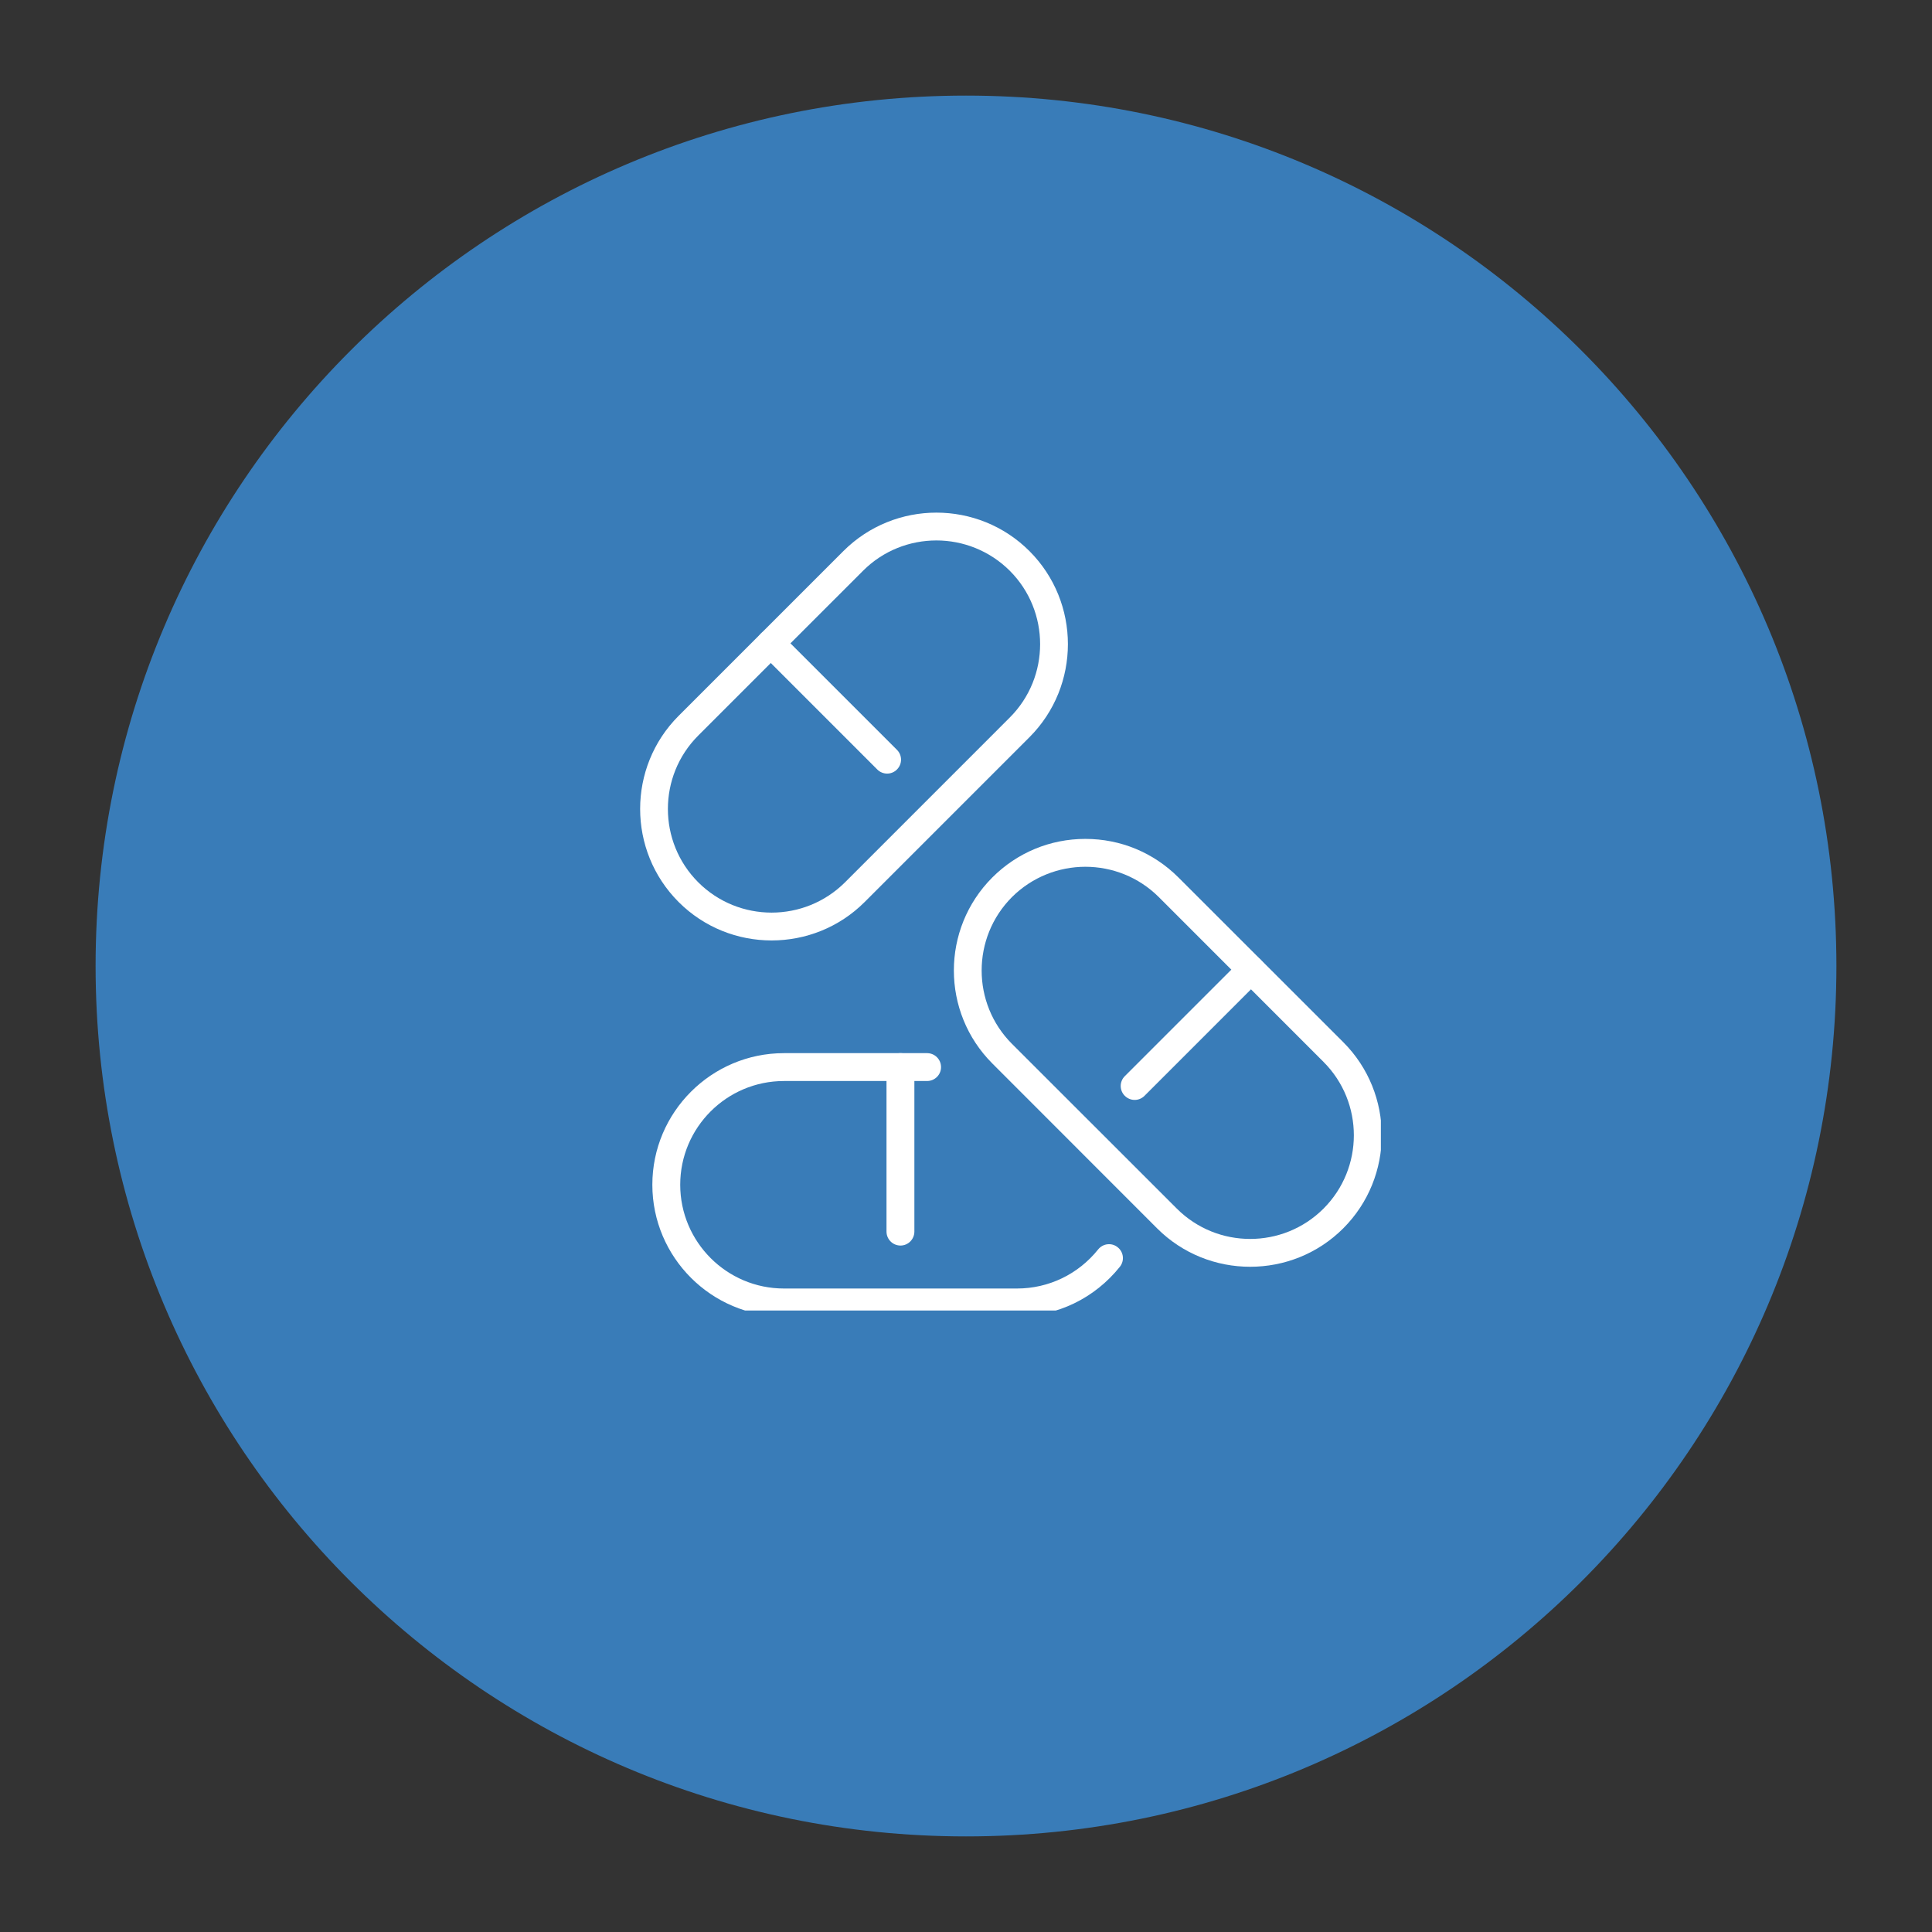
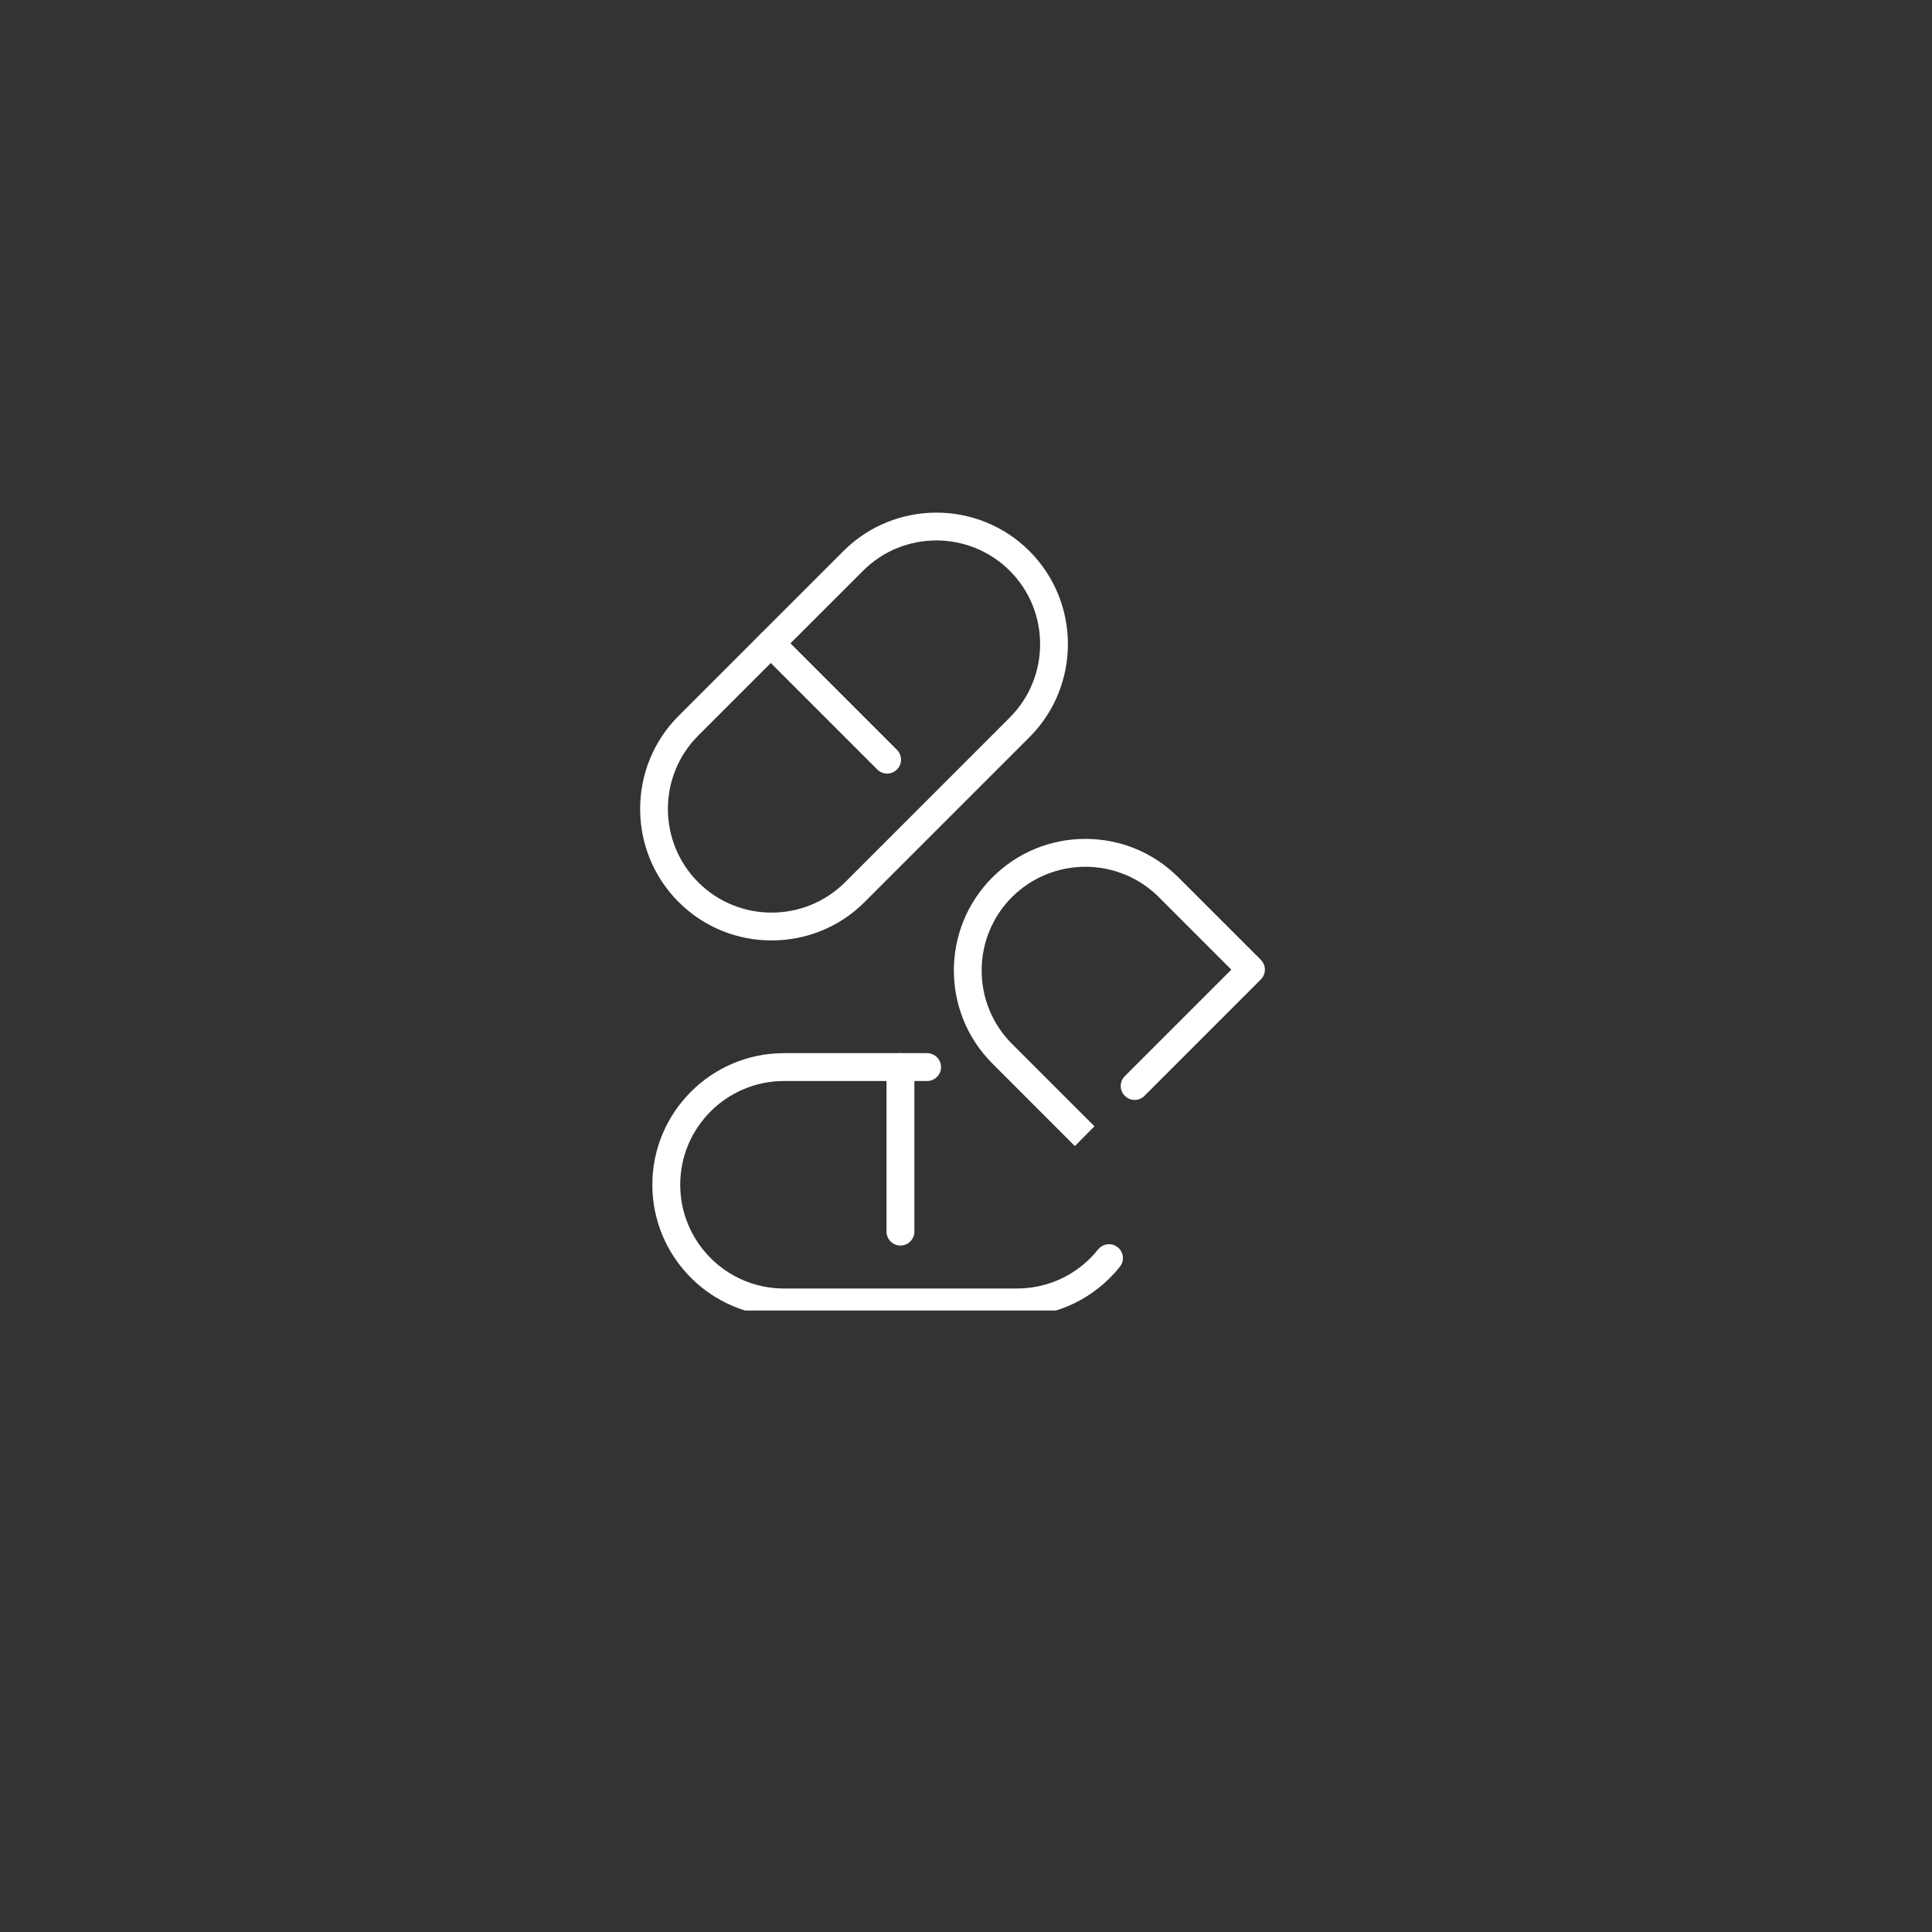
<svg xmlns="http://www.w3.org/2000/svg" width="100" zoomAndPan="magnify" viewBox="0 0 75 75" height="100" preserveAspectRatio="xMidYMid meet" version="1.0">
  <rect x="0" y="0" width="75" height="75" fill="#333333" stroke="none" />
  <defs>
    <clipPath id="b2a6243695">
-       <path d="M 3.711 3.711 L 71.289 3.711 L 71.289 71.289 L 3.711 71.289 Z M 3.711 3.711 " clip-rule="nonzero" />
-     </clipPath>
+       </clipPath>
    <clipPath id="c4eeabc770">
      <path d="M 37.5 3.711 C 18.84 3.711 3.711 18.84 3.711 37.5 C 3.711 56.16 18.84 71.289 37.5 71.289 C 56.16 71.289 71.289 56.16 71.289 37.5 C 71.289 18.84 56.16 3.711 37.5 3.711 Z M 37.5 3.711 " clip-rule="nonzero" />
    </clipPath>
    <clipPath id="f6c2b1278a">
      <path d="M 24.355 19.375 L 42 19.375 L 42 37 L 24.355 37 Z M 24.355 19.375 " clip-rule="nonzero" />
    </clipPath>
    <clipPath id="4904823646">
      <path d="M 25.289 40.875 L 43.621 40.875 L 43.621 50.875 L 25.289 50.875 Z M 25.289 40.875 " clip-rule="nonzero" />
    </clipPath>
    <clipPath id="618af076f3">
-       <path d="M 37.012 32.504 L 53.605 32.504 L 53.605 49.246 L 37.012 49.246 Z M 37.012 32.504 " clip-rule="nonzero" />
+       <path d="M 37.012 32.504 L 53.605 32.504 L 37.012 49.246 Z M 37.012 32.504 " clip-rule="nonzero" />
    </clipPath>
  </defs>
  <g clip-path="url(#b2a6243695)">
    <g clip-path="url(#c4eeabc770)">
      <path fill="#397cb8" d="M 3.711 3.711 L 71.289 3.711 L 71.289 71.289 L 3.711 71.289 Z M 3.711 3.711 " fill-opacity="1" fill-rule="nonzero" />
    </g>
  </g>
  <g clip-path="url(#f6c2b1278a)">
    <path fill="#ffffff" d="M 36.352 20.98 C 35.32 20.98 34.289 21.371 33.504 22.156 L 27.105 28.555 C 25.535 30.125 25.535 32.68 27.105 34.25 C 28.676 35.82 31.23 35.82 32.805 34.25 L 39.199 27.855 C 40.77 26.285 40.77 23.727 39.199 22.156 C 38.414 21.375 37.383 20.98 36.352 20.98 Z M 29.953 36.508 C 28.645 36.508 27.34 36.012 26.344 35.016 C 24.352 33.023 24.352 29.781 26.344 27.789 L 32.738 21.395 C 34.73 19.402 37.973 19.402 39.965 21.395 C 41.953 23.387 41.953 26.625 39.965 28.617 L 33.566 35.016 C 32.57 36.012 31.262 36.508 29.953 36.508 " fill-opacity="1" fill-rule="nonzero" />
  </g>
  <path fill="#ffffff" d="M 34.438 30.031 C 34.301 30.031 34.16 29.977 34.055 29.871 L 29.539 25.355 C 29.328 25.145 29.328 24.805 29.539 24.594 C 29.754 24.383 30.094 24.383 30.305 24.594 L 34.82 29.109 C 35.031 29.32 35.031 29.66 34.82 29.871 C 34.715 29.977 34.578 30.031 34.438 30.031 " fill-opacity="1" fill-rule="nonzero" />
  <g clip-path="url(#4904823646)">
    <path fill="#ffffff" d="M 39.48 51.102 L 30.434 51.102 C 27.617 51.102 25.324 48.809 25.324 45.992 C 25.324 43.176 27.617 40.883 30.434 40.883 L 35.988 40.883 C 36.289 40.883 36.531 41.125 36.531 41.426 C 36.531 41.723 36.289 41.965 35.988 41.965 L 30.434 41.965 C 28.211 41.965 26.406 43.77 26.406 45.992 C 26.406 48.211 28.211 50.02 30.434 50.02 L 39.48 50.02 C 40.711 50.02 41.859 49.465 42.629 48.504 C 42.816 48.27 43.156 48.23 43.387 48.418 C 43.621 48.602 43.66 48.941 43.473 49.176 C 42.496 50.398 41.043 51.102 39.48 51.102 " fill-opacity="1" fill-rule="nonzero" />
  </g>
  <path fill="#ffffff" d="M 34.957 48.352 C 34.656 48.352 34.414 48.109 34.414 47.809 L 34.414 41.426 C 34.414 41.125 34.656 40.883 34.957 40.883 C 35.254 40.883 35.496 41.125 35.496 41.426 L 35.496 47.809 C 35.496 48.109 35.254 48.352 34.957 48.352 " fill-opacity="1" fill-rule="nonzero" />
  <g clip-path="url(#618af076f3)">
    <path fill="#ffffff" d="M 42.133 33.648 C 41.105 33.648 40.07 34.043 39.285 34.824 C 37.715 36.398 37.715 38.953 39.285 40.523 L 45.684 46.918 C 47.254 48.488 49.809 48.488 51.379 46.918 C 52.949 45.348 52.949 42.793 51.379 41.223 L 44.984 34.824 C 44.199 34.043 43.168 33.648 42.133 33.648 Z M 48.531 49.176 C 47.223 49.176 45.914 48.68 44.918 47.684 L 38.523 41.285 C 36.531 39.293 36.531 36.055 38.523 34.062 C 39.488 33.098 40.77 32.566 42.133 32.566 C 43.5 32.566 44.781 33.098 45.746 34.062 L 52.145 40.457 C 54.137 42.449 54.137 45.691 52.145 47.684 C 51.148 48.68 49.84 49.176 48.531 49.176 " fill-opacity="1" fill-rule="nonzero" />
  </g>
  <path fill="#ffffff" d="M 44.047 42.699 C 43.91 42.699 43.77 42.645 43.664 42.539 C 43.453 42.328 43.453 41.988 43.664 41.777 L 48.18 37.262 C 48.395 37.051 48.734 37.051 48.945 37.262 C 49.156 37.473 49.156 37.812 48.945 38.023 L 44.43 42.539 C 44.324 42.645 44.188 42.699 44.047 42.699 " fill-opacity="1" fill-rule="nonzero" />
</svg>